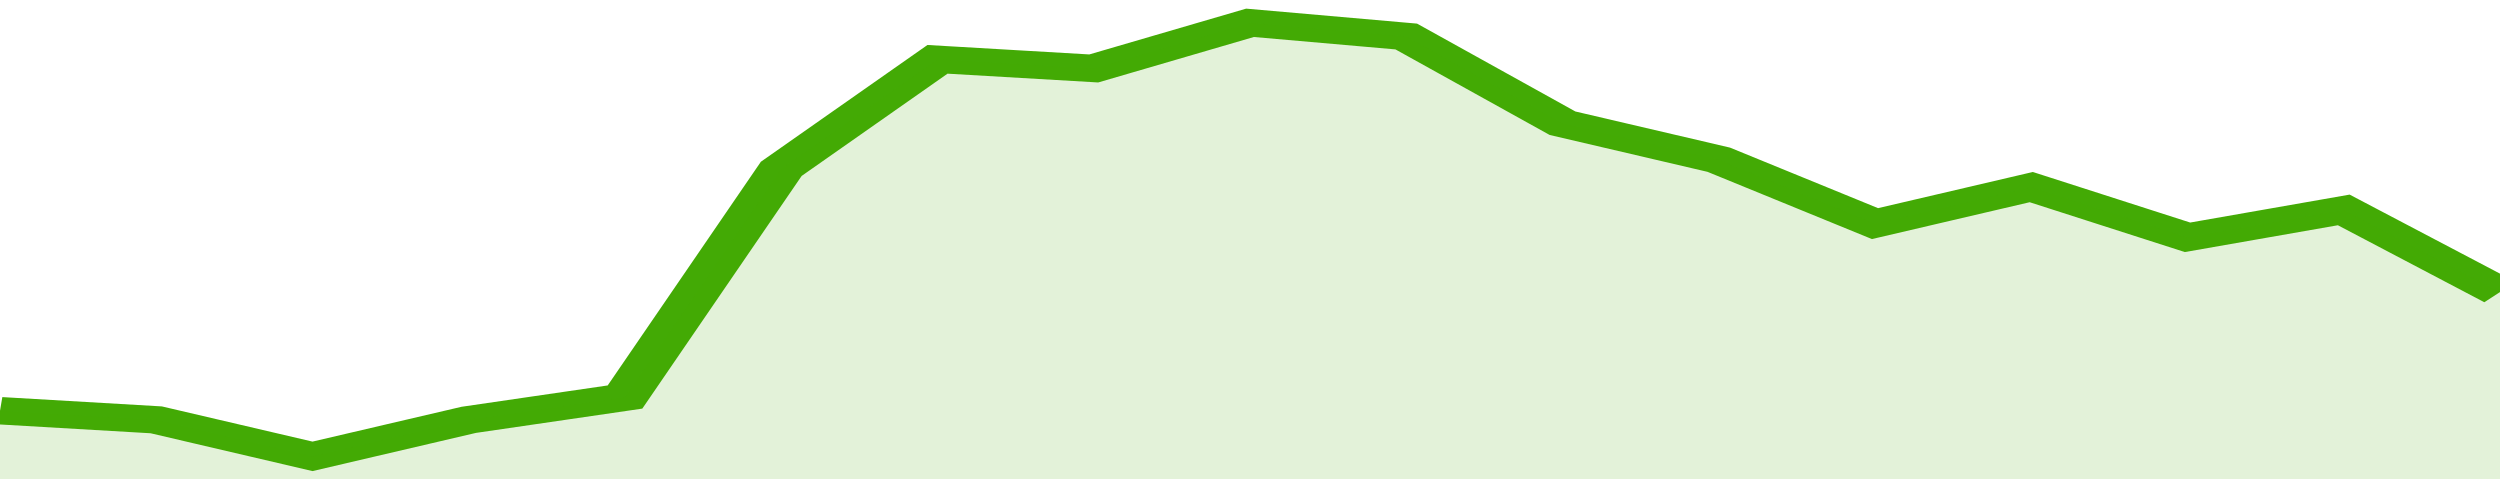
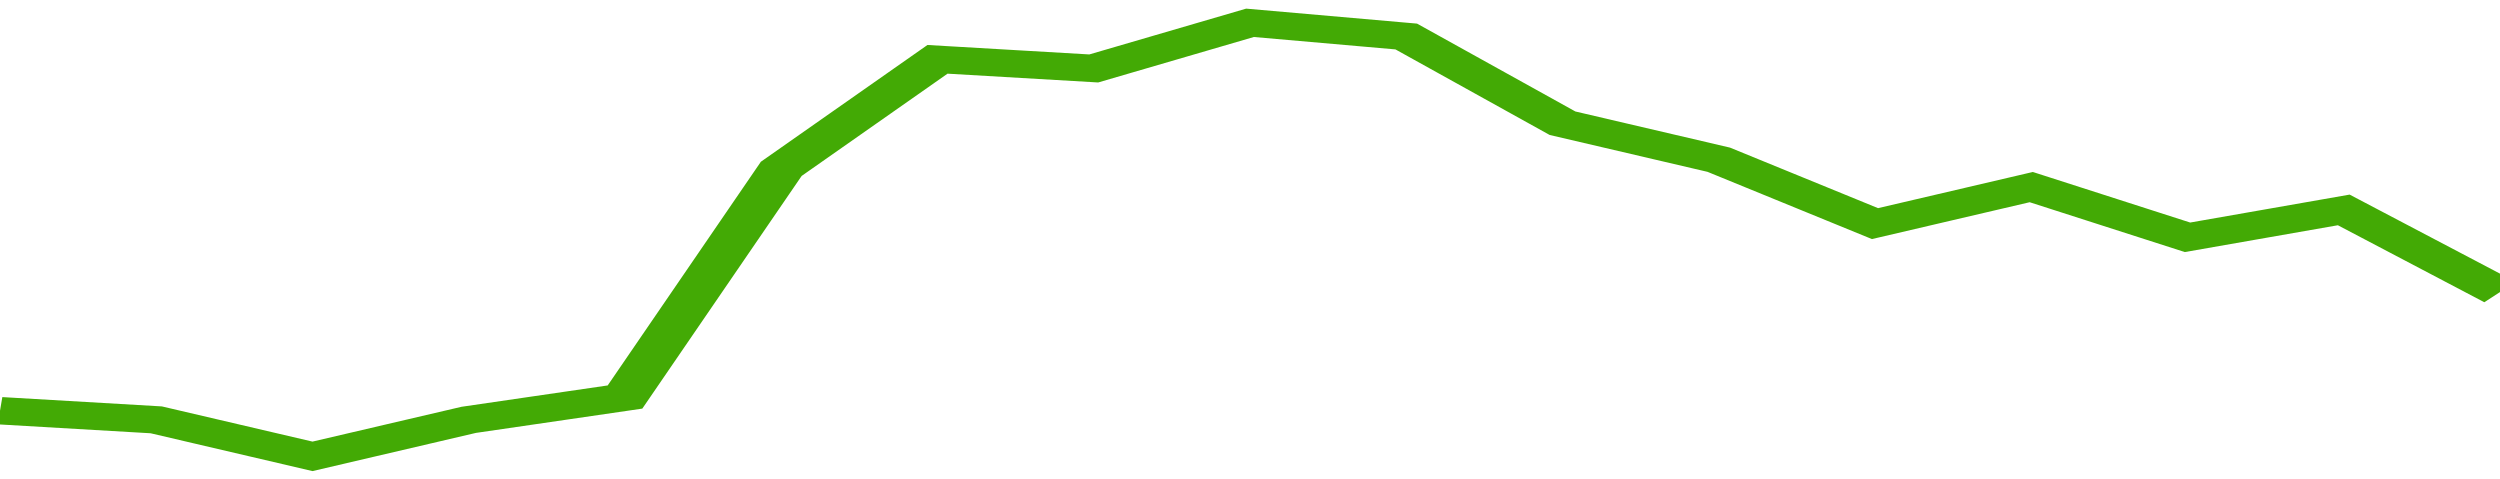
<svg xmlns="http://www.w3.org/2000/svg" viewBox="0 0 320 105" width="120" height="23" preserveAspectRatio="none">
  <polyline fill="none" stroke="#43AA05" stroke-width="6" points="0, 90 20, 92 40, 100 60, 92 80, 87 100, 37 120, 13 140, 15 160, 5 180, 8 200, 27 220, 35 240, 49 260, 41 280, 52 300, 46 320, 64 320, 64 "> </polyline>
-   <polygon fill="#43AA05" opacity="0.15" points="0, 105 0, 90 20, 92 40, 100 60, 92 80, 87 100, 37 120, 13 140, 15 160, 5 180, 8 200, 27 220, 35 240, 49 260, 41 280, 52 300, 46 320, 64 320, 105 " />
</svg>